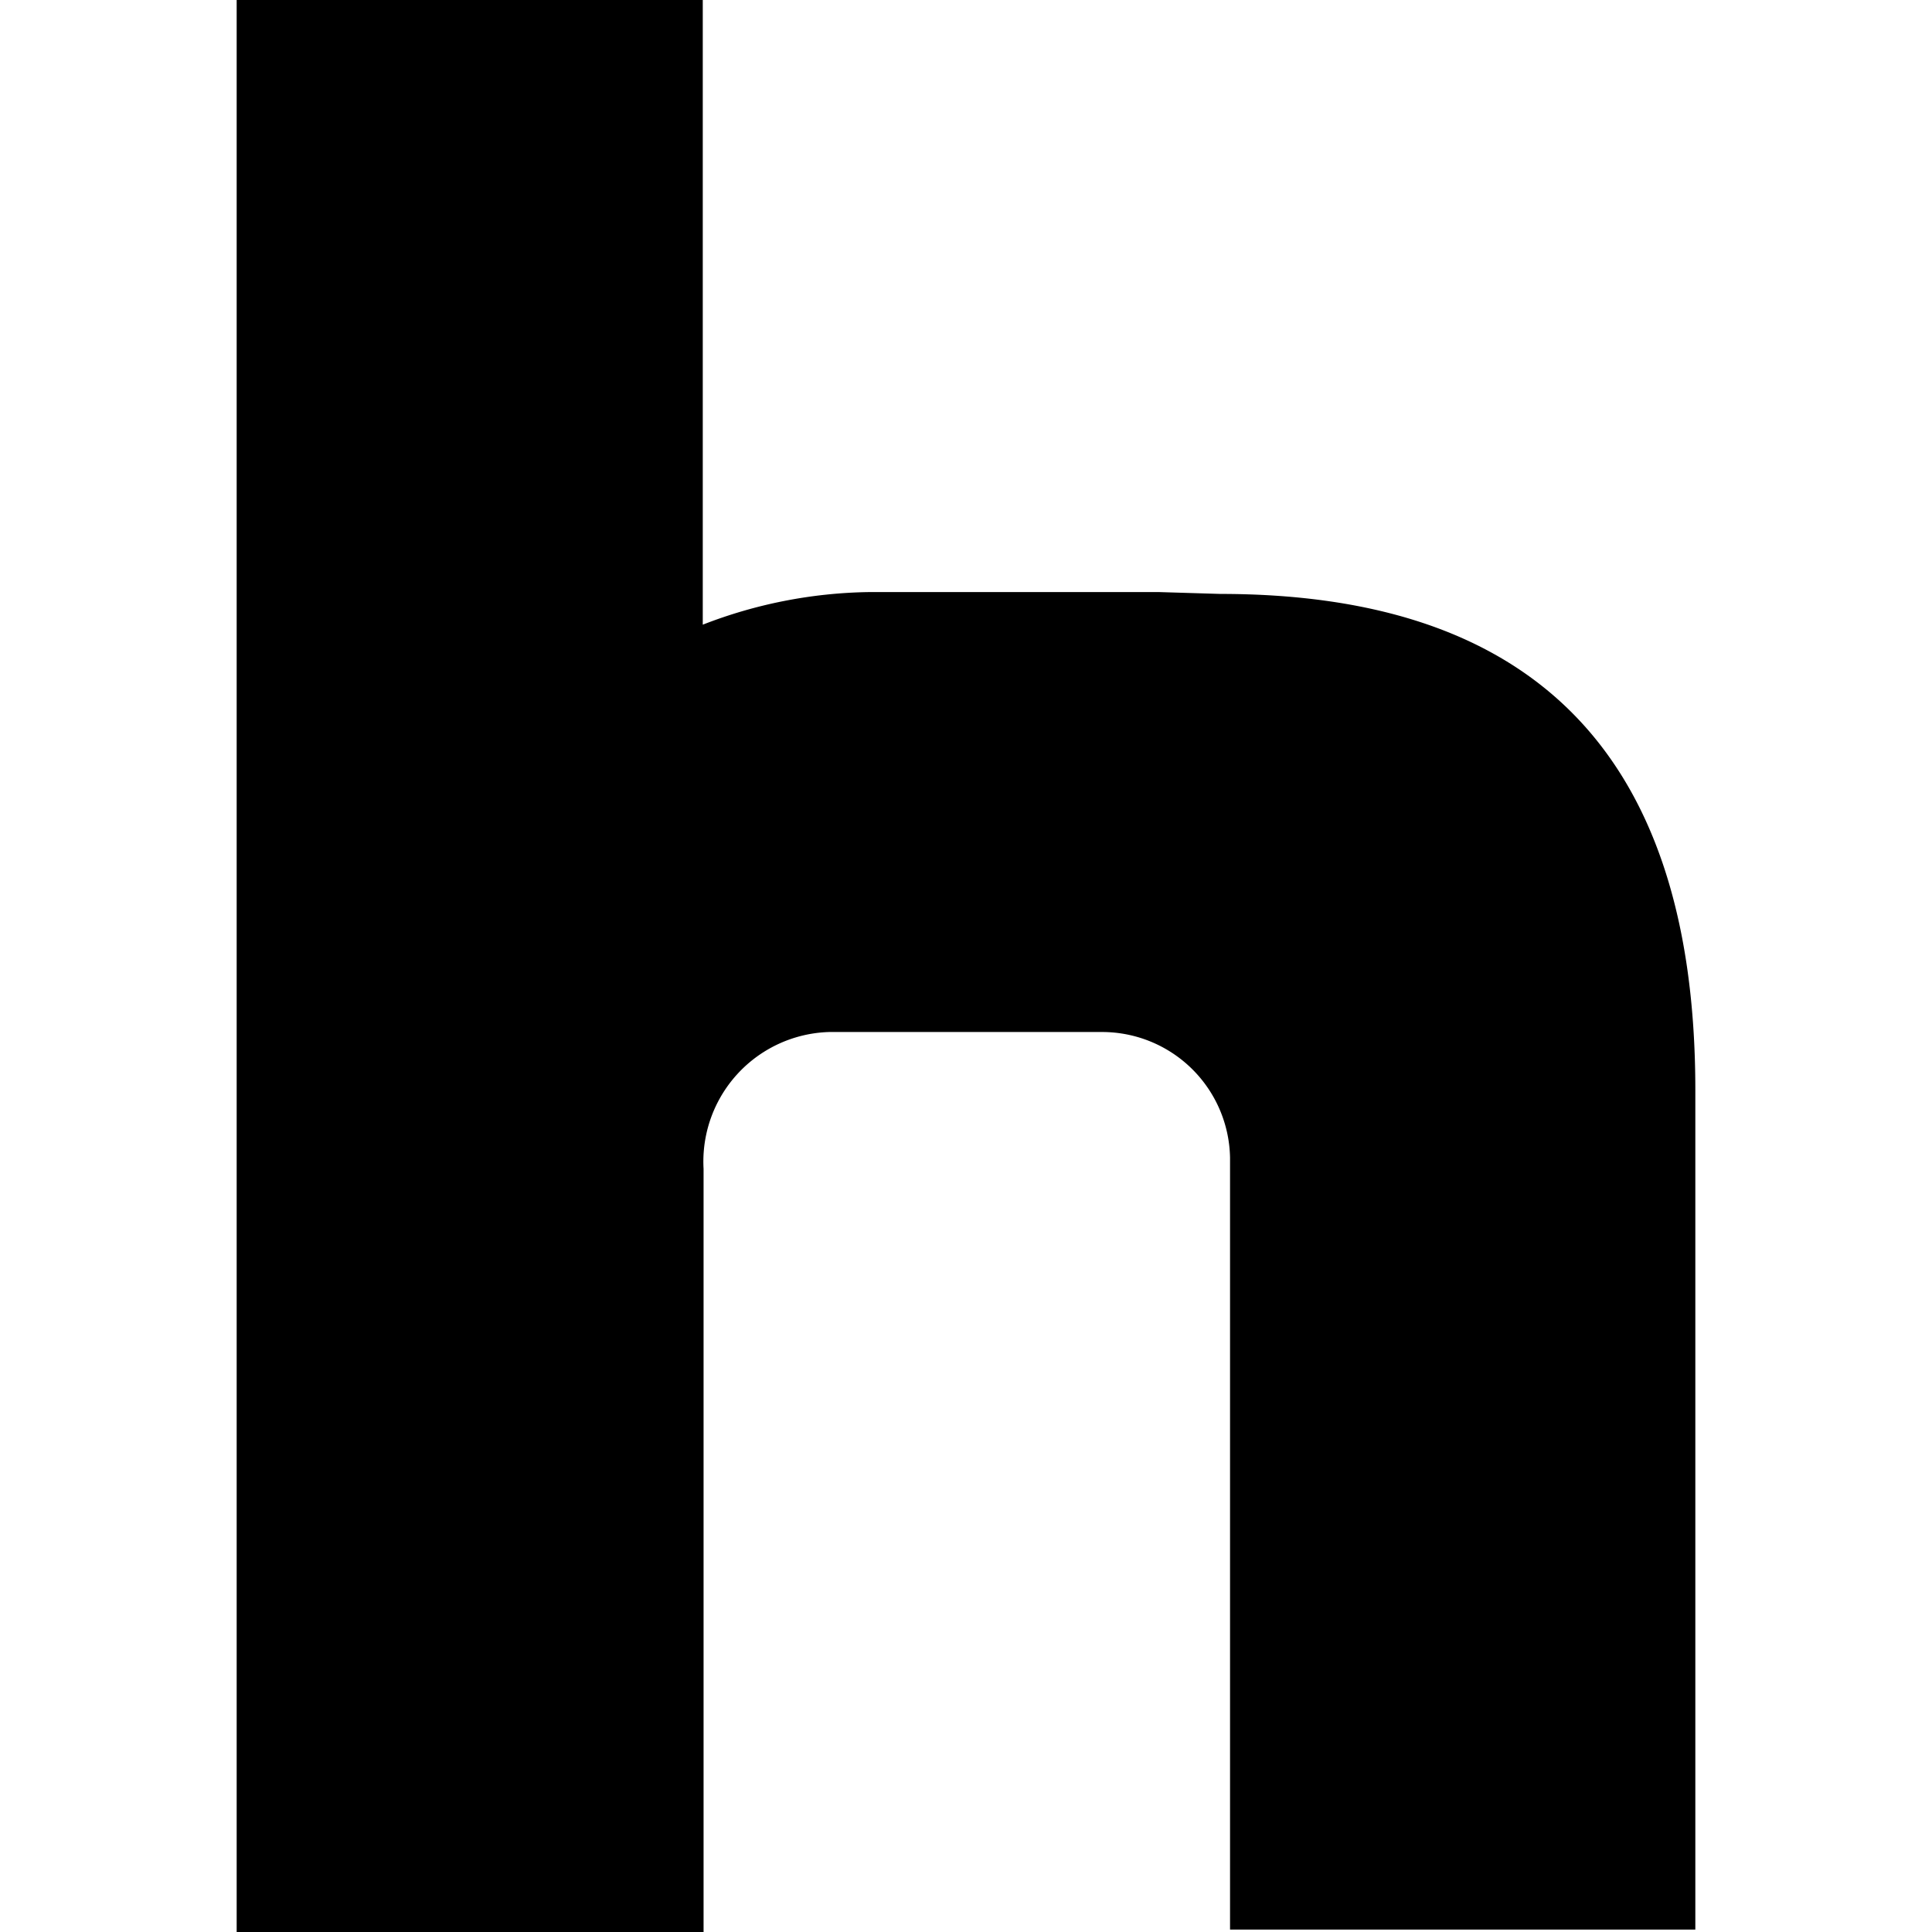
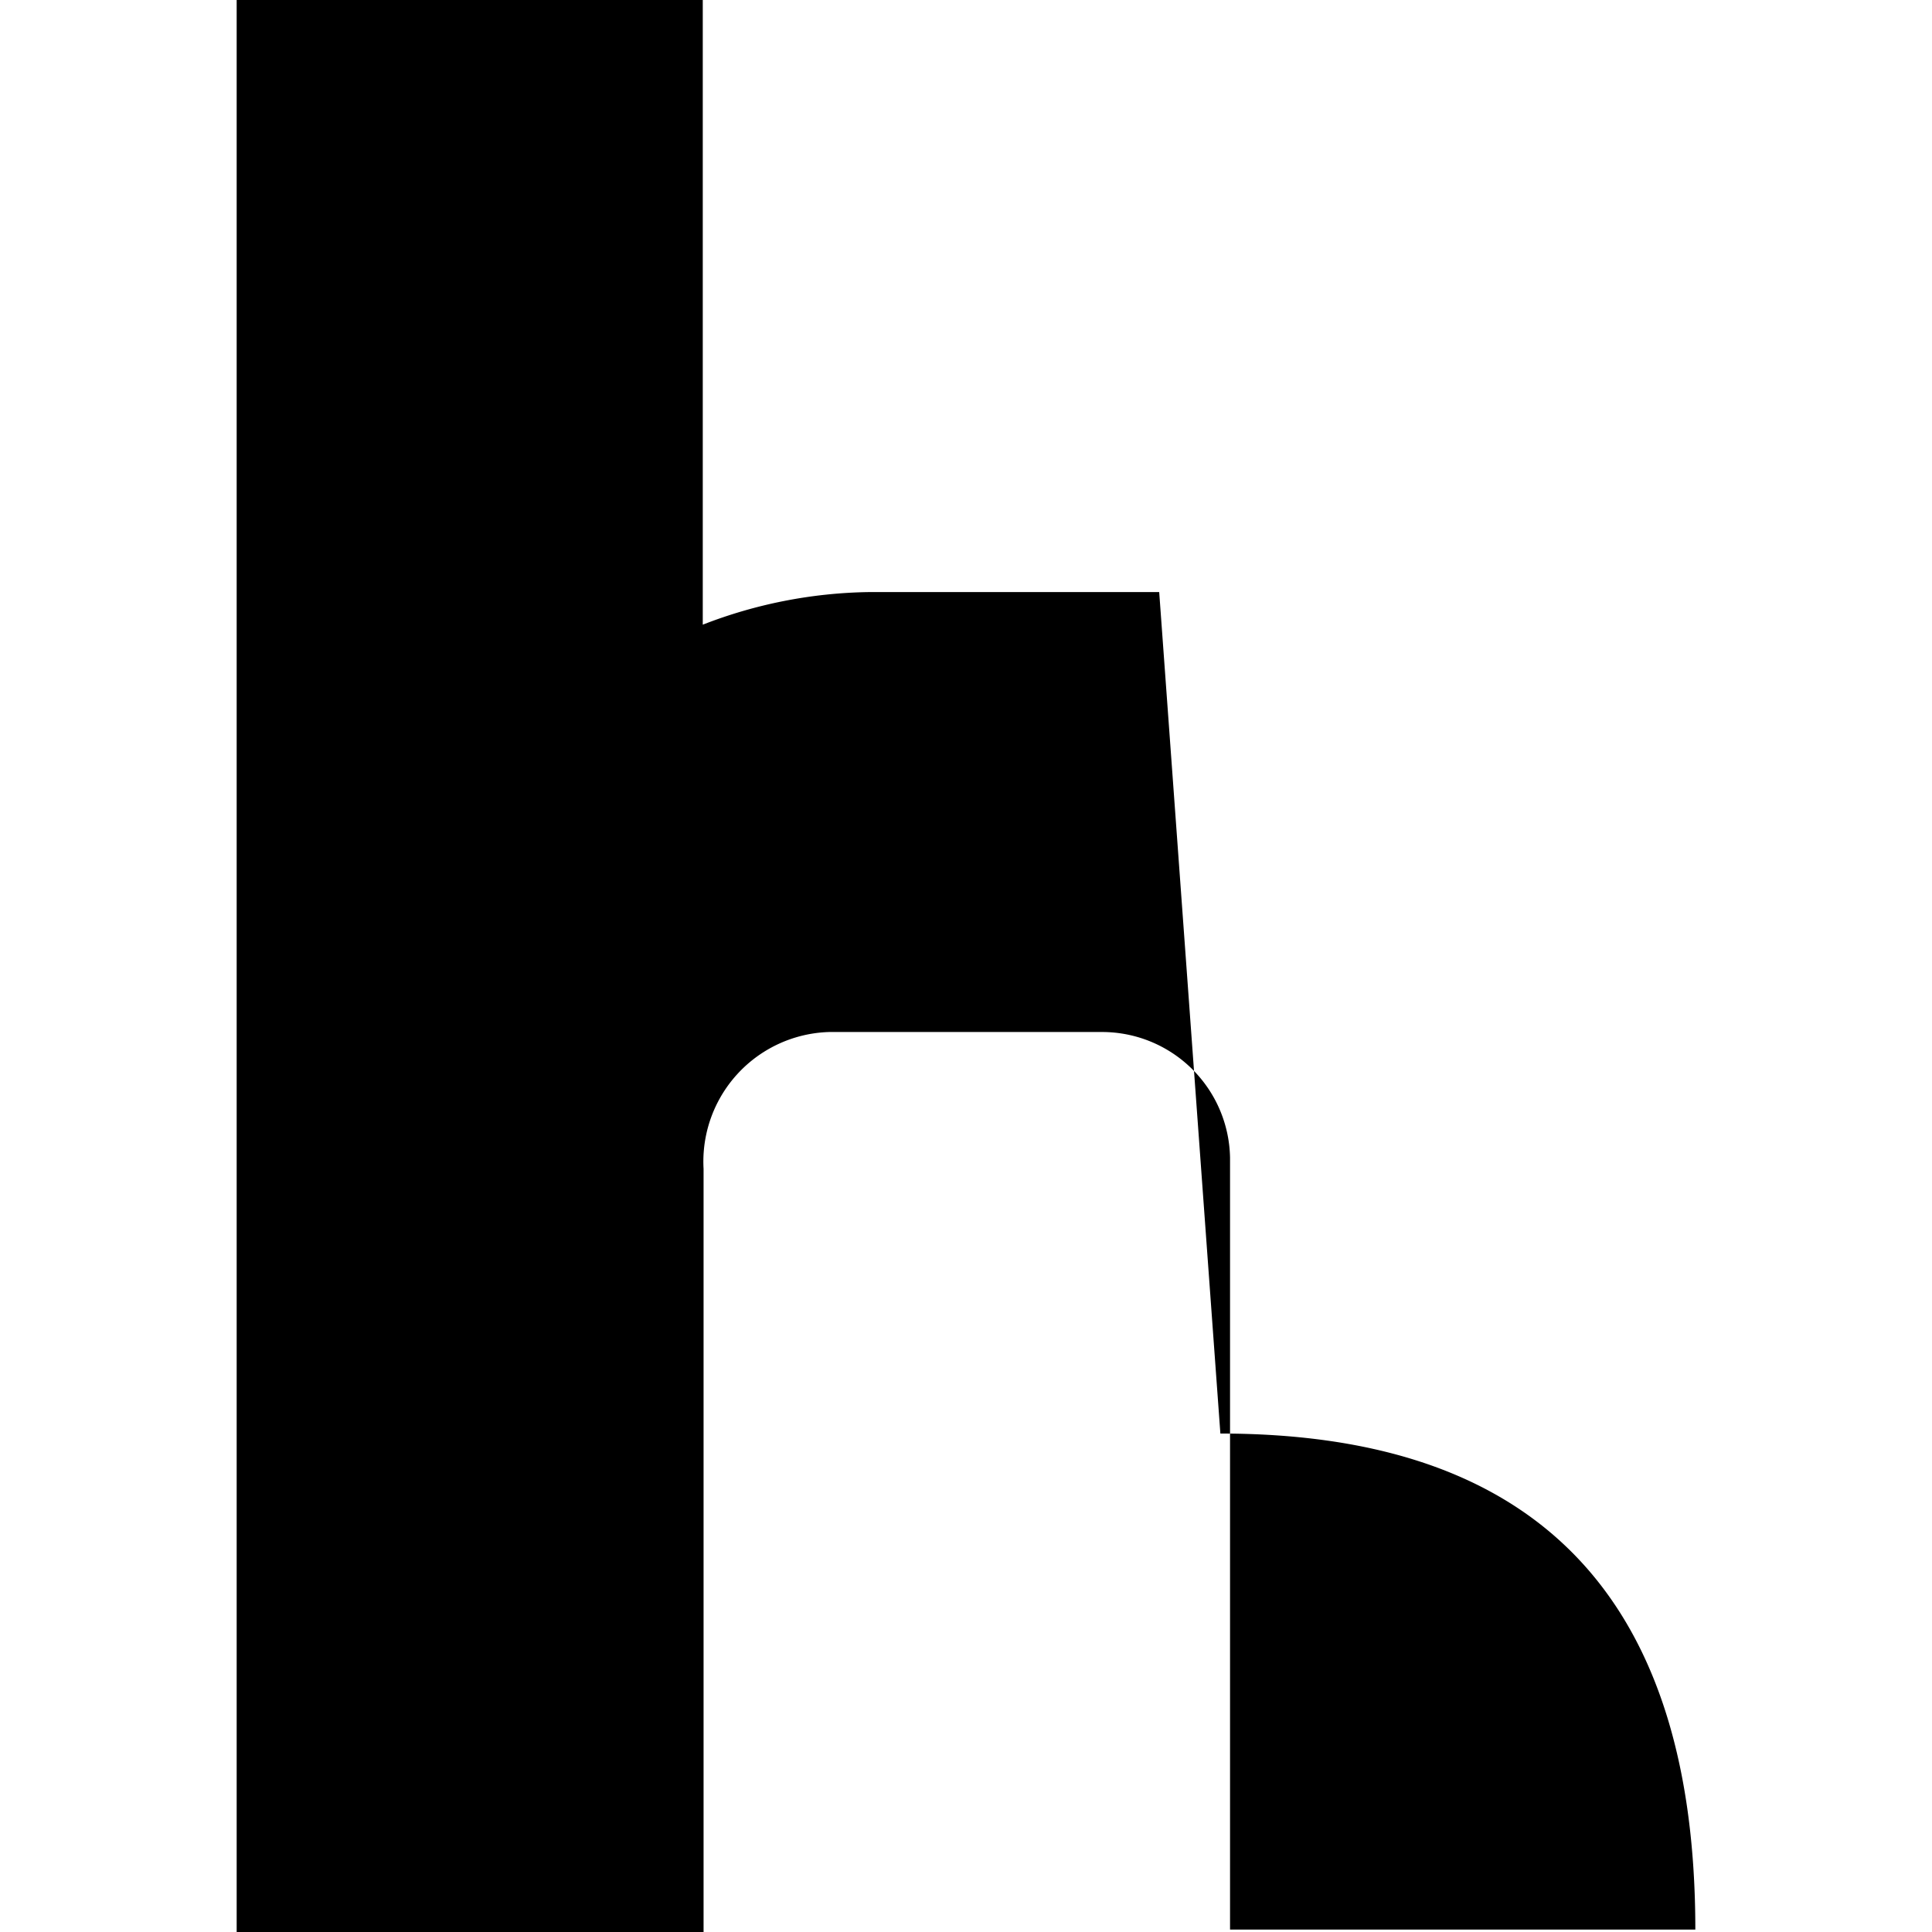
<svg xmlns="http://www.w3.org/2000/svg" role="img" viewBox="0 0 24 24">
  <title>Hulu icon</title>
-   <path d="M14.4 7.355h-3.607a5.91 5.91 0 0 0-2.063.405V-.03H2.94v24.06h5.8v-9.51a1.61 1.61 0 0 1 1.56-1.7h3.39a1.59 1.59 0 0 1 1.59 1.56v9.59h5.78V13.54c0-4.41-2.25-6.162-5.9-6.162" />
+   <path d="M14.4 7.355h-3.607a5.91 5.91 0 0 0-2.063.405V-.03H2.94v24.06h5.8v-9.51a1.61 1.61 0 0 1 1.56-1.7h3.39a1.59 1.59 0 0 1 1.59 1.56v9.59h5.78c0-4.41-2.25-6.162-5.9-6.162" />
</svg>